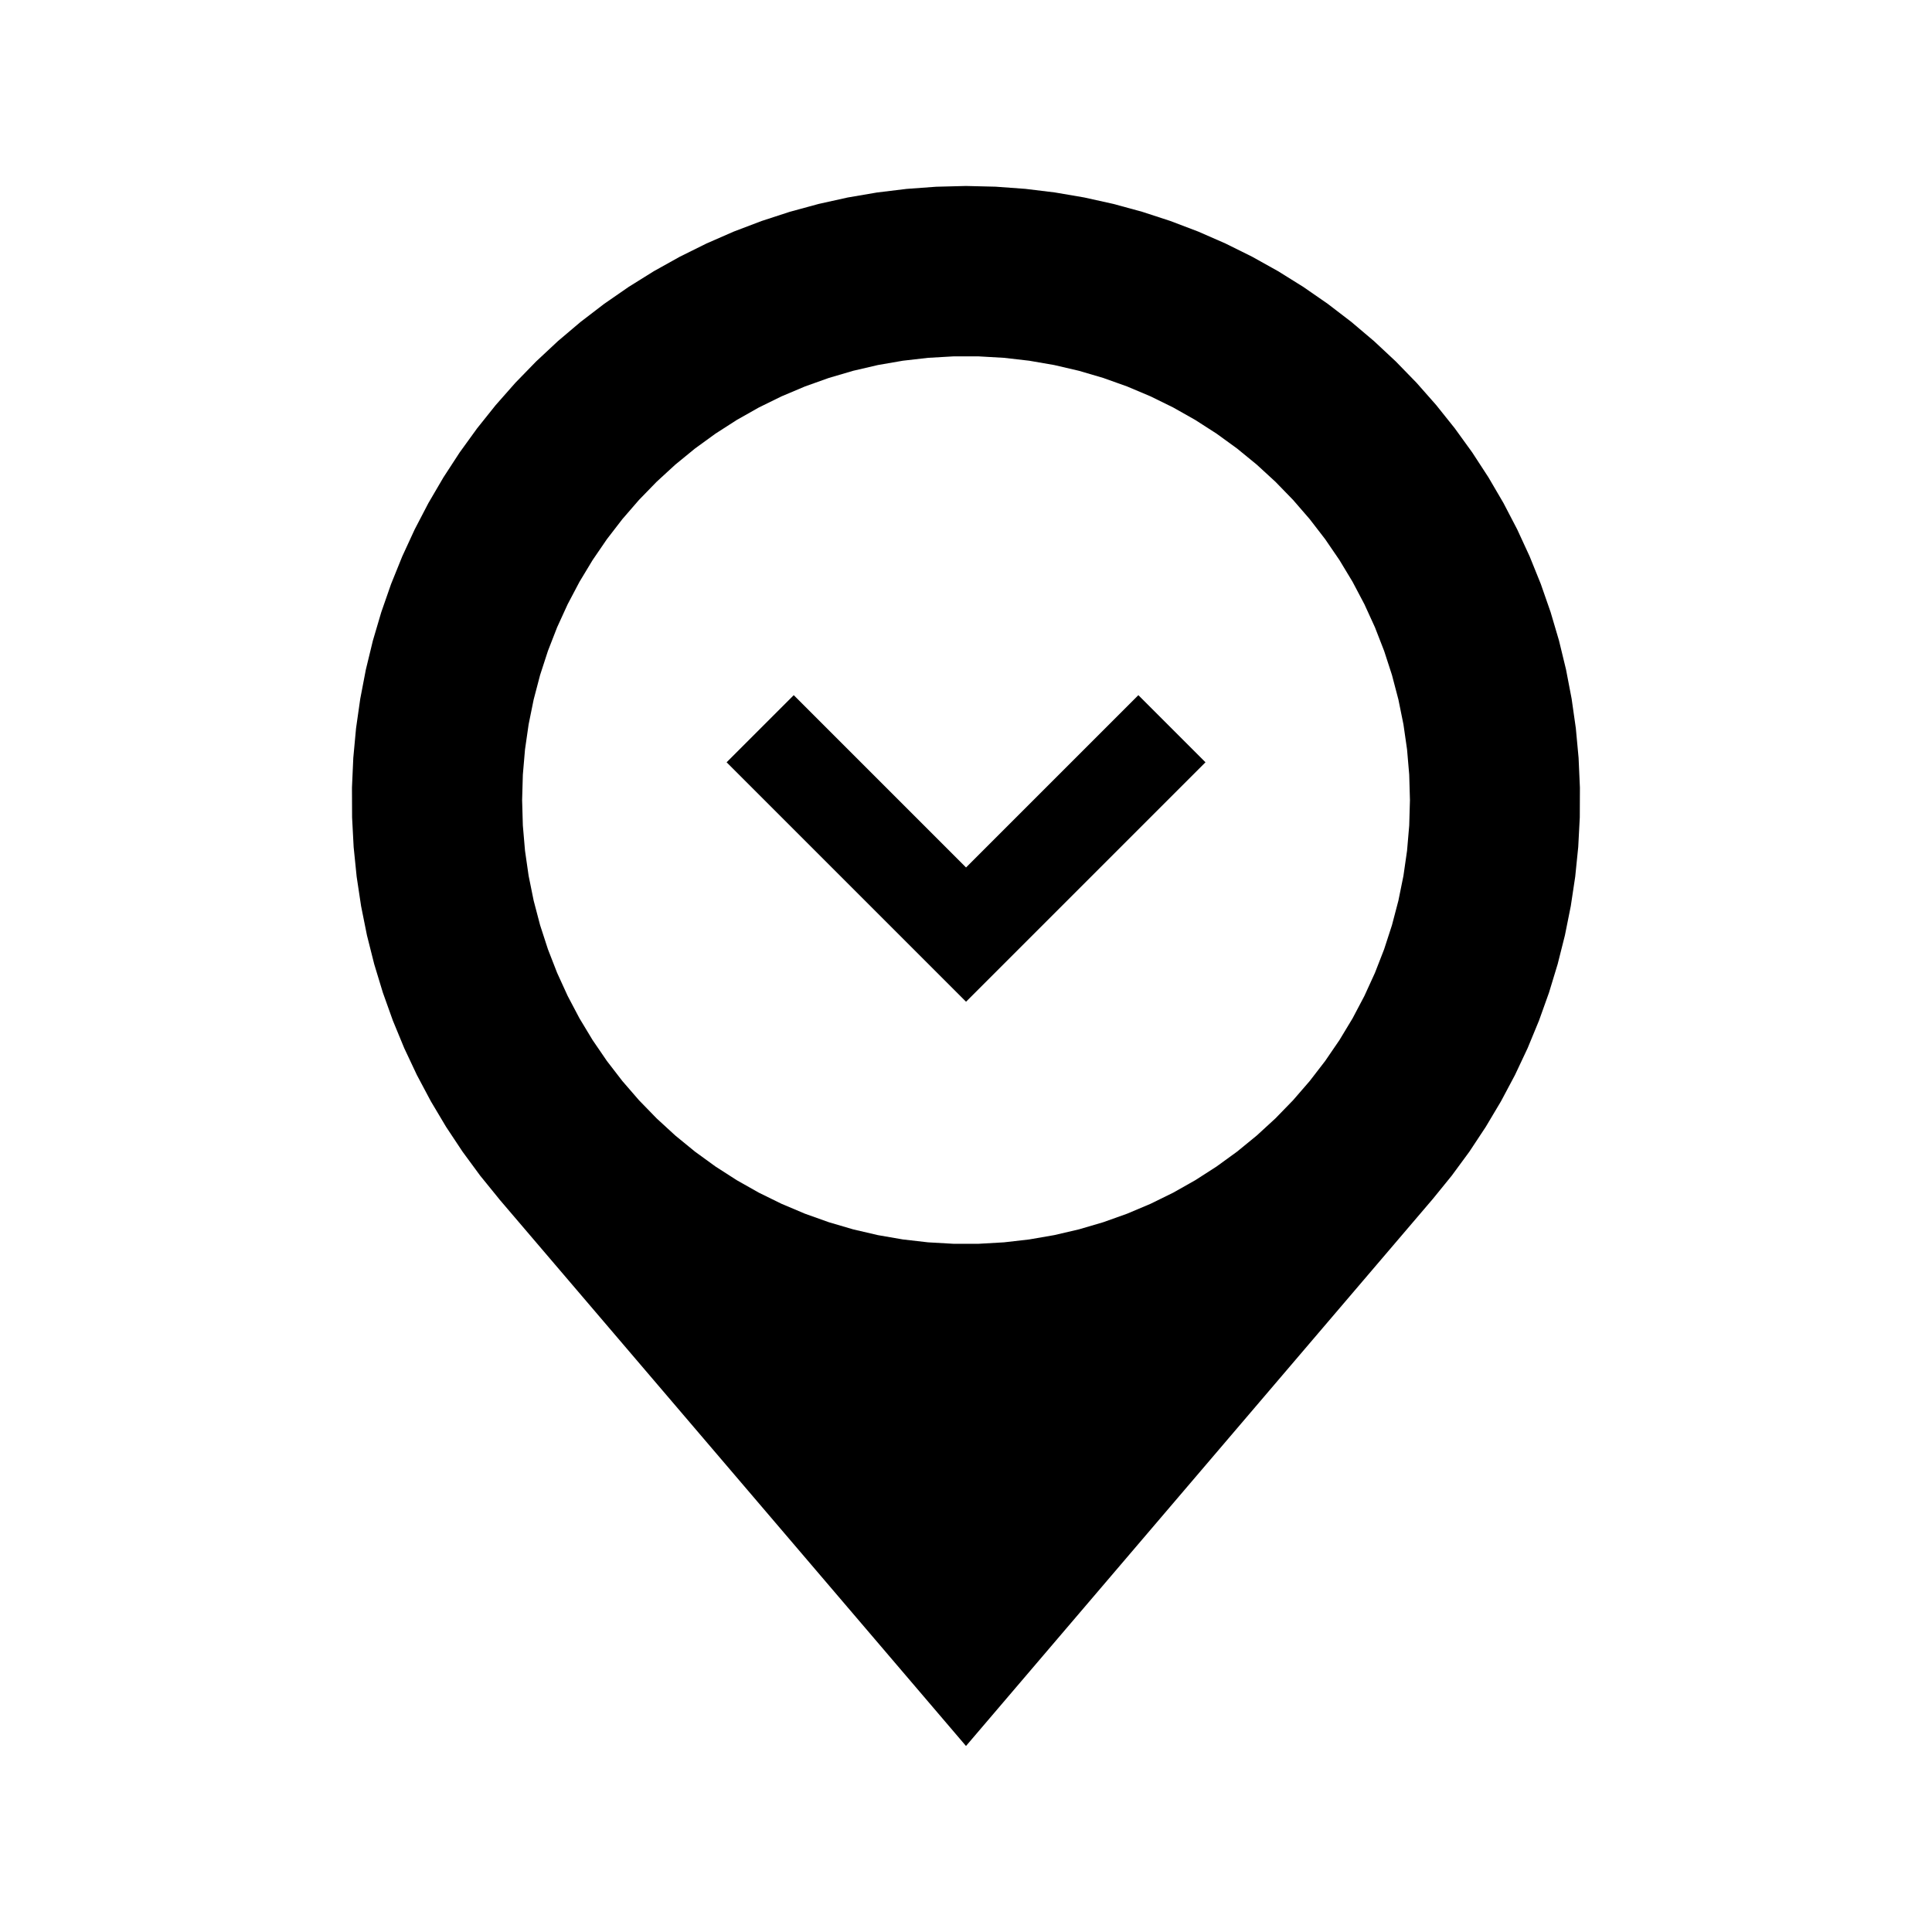
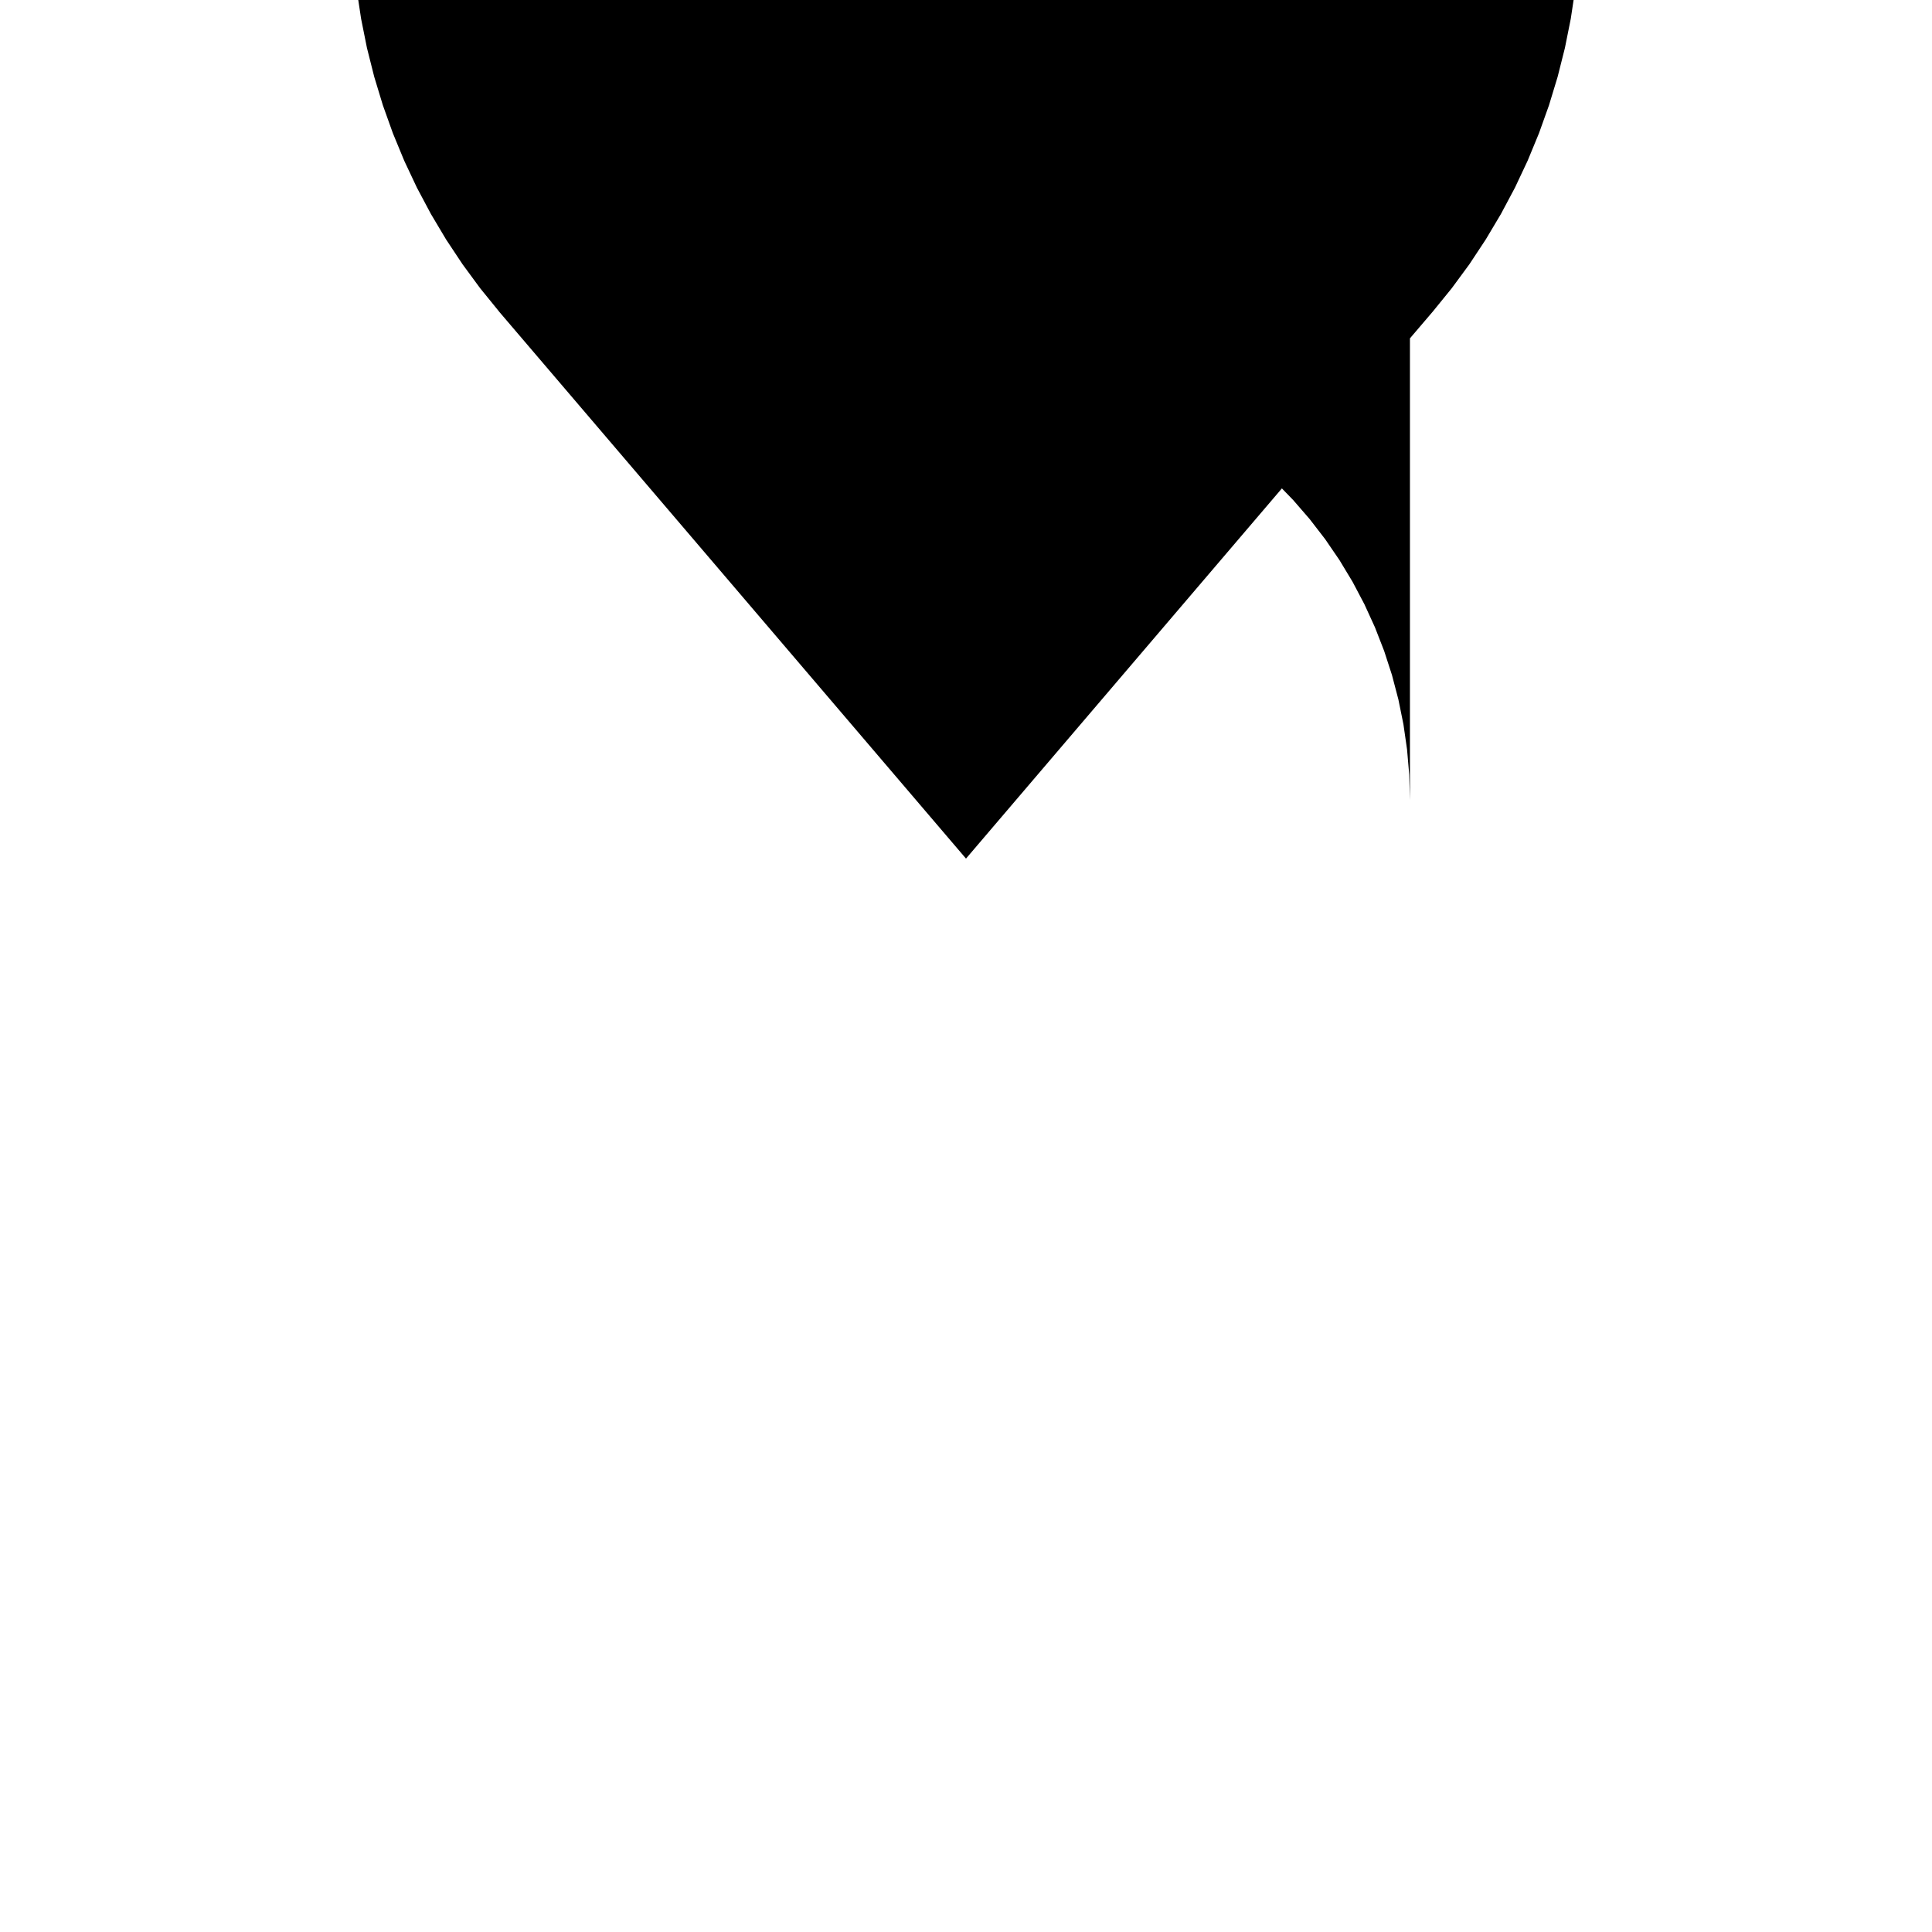
<svg xmlns="http://www.w3.org/2000/svg" fill="#000000" width="800px" height="800px" version="1.1" viewBox="144 144 512 512">
  <g>
-     <path d="m517.65 356.03-0.191-6.715-0.574-6.695-0.957-6.648-1.336-6.586-1.707-6.5-2.074-6.387-2.438-6.262-2.793-6.109-3.133-5.941-3.473-5.754-3.793-5.547-4.102-5.32-4.398-5.078-4.68-4.816-4.949-4.543-5.199-4.254-5.438-3.949-5.652-3.633-5.848-3.305-6.031-2.961-6.188-2.613-6.328-2.258-6.449-1.895-6.543-1.523-6.621-1.145-6.676-0.766-6.707-0.383h-6.723l-6.707 0.383-6.676 0.766-6.621 1.145-6.543 1.523-6.449 1.895-6.328 2.258-6.188 2.613-6.031 2.961-5.848 3.305-5.652 3.633-5.438 3.949-5.199 4.254-4.949 4.543-4.68 4.816-4.398 5.078-4.102 5.32-3.793 5.547-3.473 5.754-3.133 5.941-2.793 6.109-2.438 6.262-2.074 6.387-1.707 6.5-1.336 6.586-0.957 6.648-0.574 6.695-0.191 6.715 0.191 6.715 0.574 6.695 0.957 6.648 1.336 6.586 1.707 6.5 2.074 6.387 2.438 6.262 2.793 6.109 3.133 5.941 3.473 5.754 3.793 5.547 4.102 5.32 4.398 5.078 4.68 4.816 4.949 4.543 5.199 4.254 5.438 3.949 5.652 3.633 5.848 3.305 6.031 2.961 6.188 2.613 6.328 2.258 6.449 1.895 6.543 1.523 6.621 1.145 6.676 0.766 6.707 0.383h6.723l6.707-0.383 6.676-0.766 6.621-1.145 6.543-1.523 6.449-1.895 6.328-2.258 6.188-2.613 6.031-2.961 5.848-3.305 5.652-3.633 5.438-3.949 5.199-4.254 4.949-4.543 4.68-4.816 4.398-5.078 4.102-5.32 3.793-5.547 3.473-5.754 3.133-5.941 2.793-6.109 2.438-6.262 2.074-6.387 1.707-6.5 1.336-6.586 0.957-6.648 0.574-6.695 0.191-6.715m-241.42 105.66-4.973-6.121-4.672-6.356-4.359-6.57-4.035-6.777-3.703-6.961-3.359-7.133-3.008-7.289-2.656-7.426-2.293-7.547-1.926-7.648-1.551-7.734-1.176-7.801-0.797-7.844-0.414-7.875-0.031-7.883 0.352-7.879 0.73-7.848 1.113-7.805 1.484-7.742 1.859-7.664 2.231-7.562 2.594-7.445 2.953-7.309 3.301-7.16 3.641-6.992 3.981-6.805 4.301-6.606 4.621-6.387 4.922-6.156 5.215-5.914 5.496-5.652 5.762-5.379 6.016-5.094 6.258-4.797 6.484-4.488 6.691-4.172 6.887-3.84 7.062-3.5 7.227-3.16 7.371-2.801 7.496-2.445 7.609-2.074 7.699-1.707 7.773-1.328 7.828-0.953 7.863-0.574 7.898-0.203 7.883 0.191 7.863 0.574 7.828 0.953 7.773 1.328 7.699 1.707 7.609 2.074 7.496 2.445 7.371 2.801 7.227 3.16 7.062 3.5 6.887 3.84 6.691 4.172 6.484 4.488 6.258 4.797 6.016 5.094 5.762 5.379 5.496 5.652 5.215 5.914 4.922 6.156 4.621 6.387 4.301 6.606 3.981 6.805 3.641 6.992 3.301 7.16 2.953 7.309 2.594 7.445 2.231 7.562 1.859 7.664 1.484 7.742 1.113 7.805 0.73 7.848 0.352 7.879-0.031 7.883-0.414 7.875-0.797 7.844-1.176 7.801-1.551 7.734-1.926 7.648-2.293 7.547-2.656 7.426-3.008 7.289-3.359 7.133-3.703 6.961-4.035 6.777-4.348 6.582-4.672 6.352-4.973 6.121-123.75 145.02-123.78-145.01" />
-     <path d="m400.01 373.89 45.668-45.664 17.789 17.789-63.457 63.453-63.453-63.453 17.793-17.789 45.66 45.664" />
+     <path d="m517.65 356.03-0.191-6.715-0.574-6.695-0.957-6.648-1.336-6.586-1.707-6.5-2.074-6.387-2.438-6.262-2.793-6.109-3.133-5.941-3.473-5.754-3.793-5.547-4.102-5.32-4.398-5.078-4.68-4.816-4.949-4.543-5.199-4.254-5.438-3.949-5.652-3.633-5.848-3.305-6.031-2.961-6.188-2.613-6.328-2.258-6.449-1.895-6.543-1.523-6.621-1.145-6.676-0.766-6.707-0.383h-6.723h6.723l6.707-0.383 6.676-0.766 6.621-1.145 6.543-1.523 6.449-1.895 6.328-2.258 6.188-2.613 6.031-2.961 5.848-3.305 5.652-3.633 5.438-3.949 5.199-4.254 4.949-4.543 4.68-4.816 4.398-5.078 4.102-5.32 3.793-5.547 3.473-5.754 3.133-5.941 2.793-6.109 2.438-6.262 2.074-6.387 1.707-6.5 1.336-6.586 0.957-6.648 0.574-6.695 0.191-6.715m-241.42 105.66-4.973-6.121-4.672-6.356-4.359-6.57-4.035-6.777-3.703-6.961-3.359-7.133-3.008-7.289-2.656-7.426-2.293-7.547-1.926-7.648-1.551-7.734-1.176-7.801-0.797-7.844-0.414-7.875-0.031-7.883 0.352-7.879 0.73-7.848 1.113-7.805 1.484-7.742 1.859-7.664 2.231-7.562 2.594-7.445 2.953-7.309 3.301-7.16 3.641-6.992 3.981-6.805 4.301-6.606 4.621-6.387 4.922-6.156 5.215-5.914 5.496-5.652 5.762-5.379 6.016-5.094 6.258-4.797 6.484-4.488 6.691-4.172 6.887-3.84 7.062-3.5 7.227-3.16 7.371-2.801 7.496-2.445 7.609-2.074 7.699-1.707 7.773-1.328 7.828-0.953 7.863-0.574 7.898-0.203 7.883 0.191 7.863 0.574 7.828 0.953 7.773 1.328 7.699 1.707 7.609 2.074 7.496 2.445 7.371 2.801 7.227 3.16 7.062 3.5 6.887 3.84 6.691 4.172 6.484 4.488 6.258 4.797 6.016 5.094 5.762 5.379 5.496 5.652 5.215 5.914 4.922 6.156 4.621 6.387 4.301 6.606 3.981 6.805 3.641 6.992 3.301 7.16 2.953 7.309 2.594 7.445 2.231 7.562 1.859 7.664 1.484 7.742 1.113 7.805 0.73 7.848 0.352 7.879-0.031 7.883-0.414 7.875-0.797 7.844-1.176 7.801-1.551 7.734-1.926 7.648-2.293 7.547-2.656 7.426-3.008 7.289-3.359 7.133-3.703 6.961-4.035 6.777-4.348 6.582-4.672 6.352-4.973 6.121-123.75 145.02-123.78-145.01" />
  </g>
</svg>